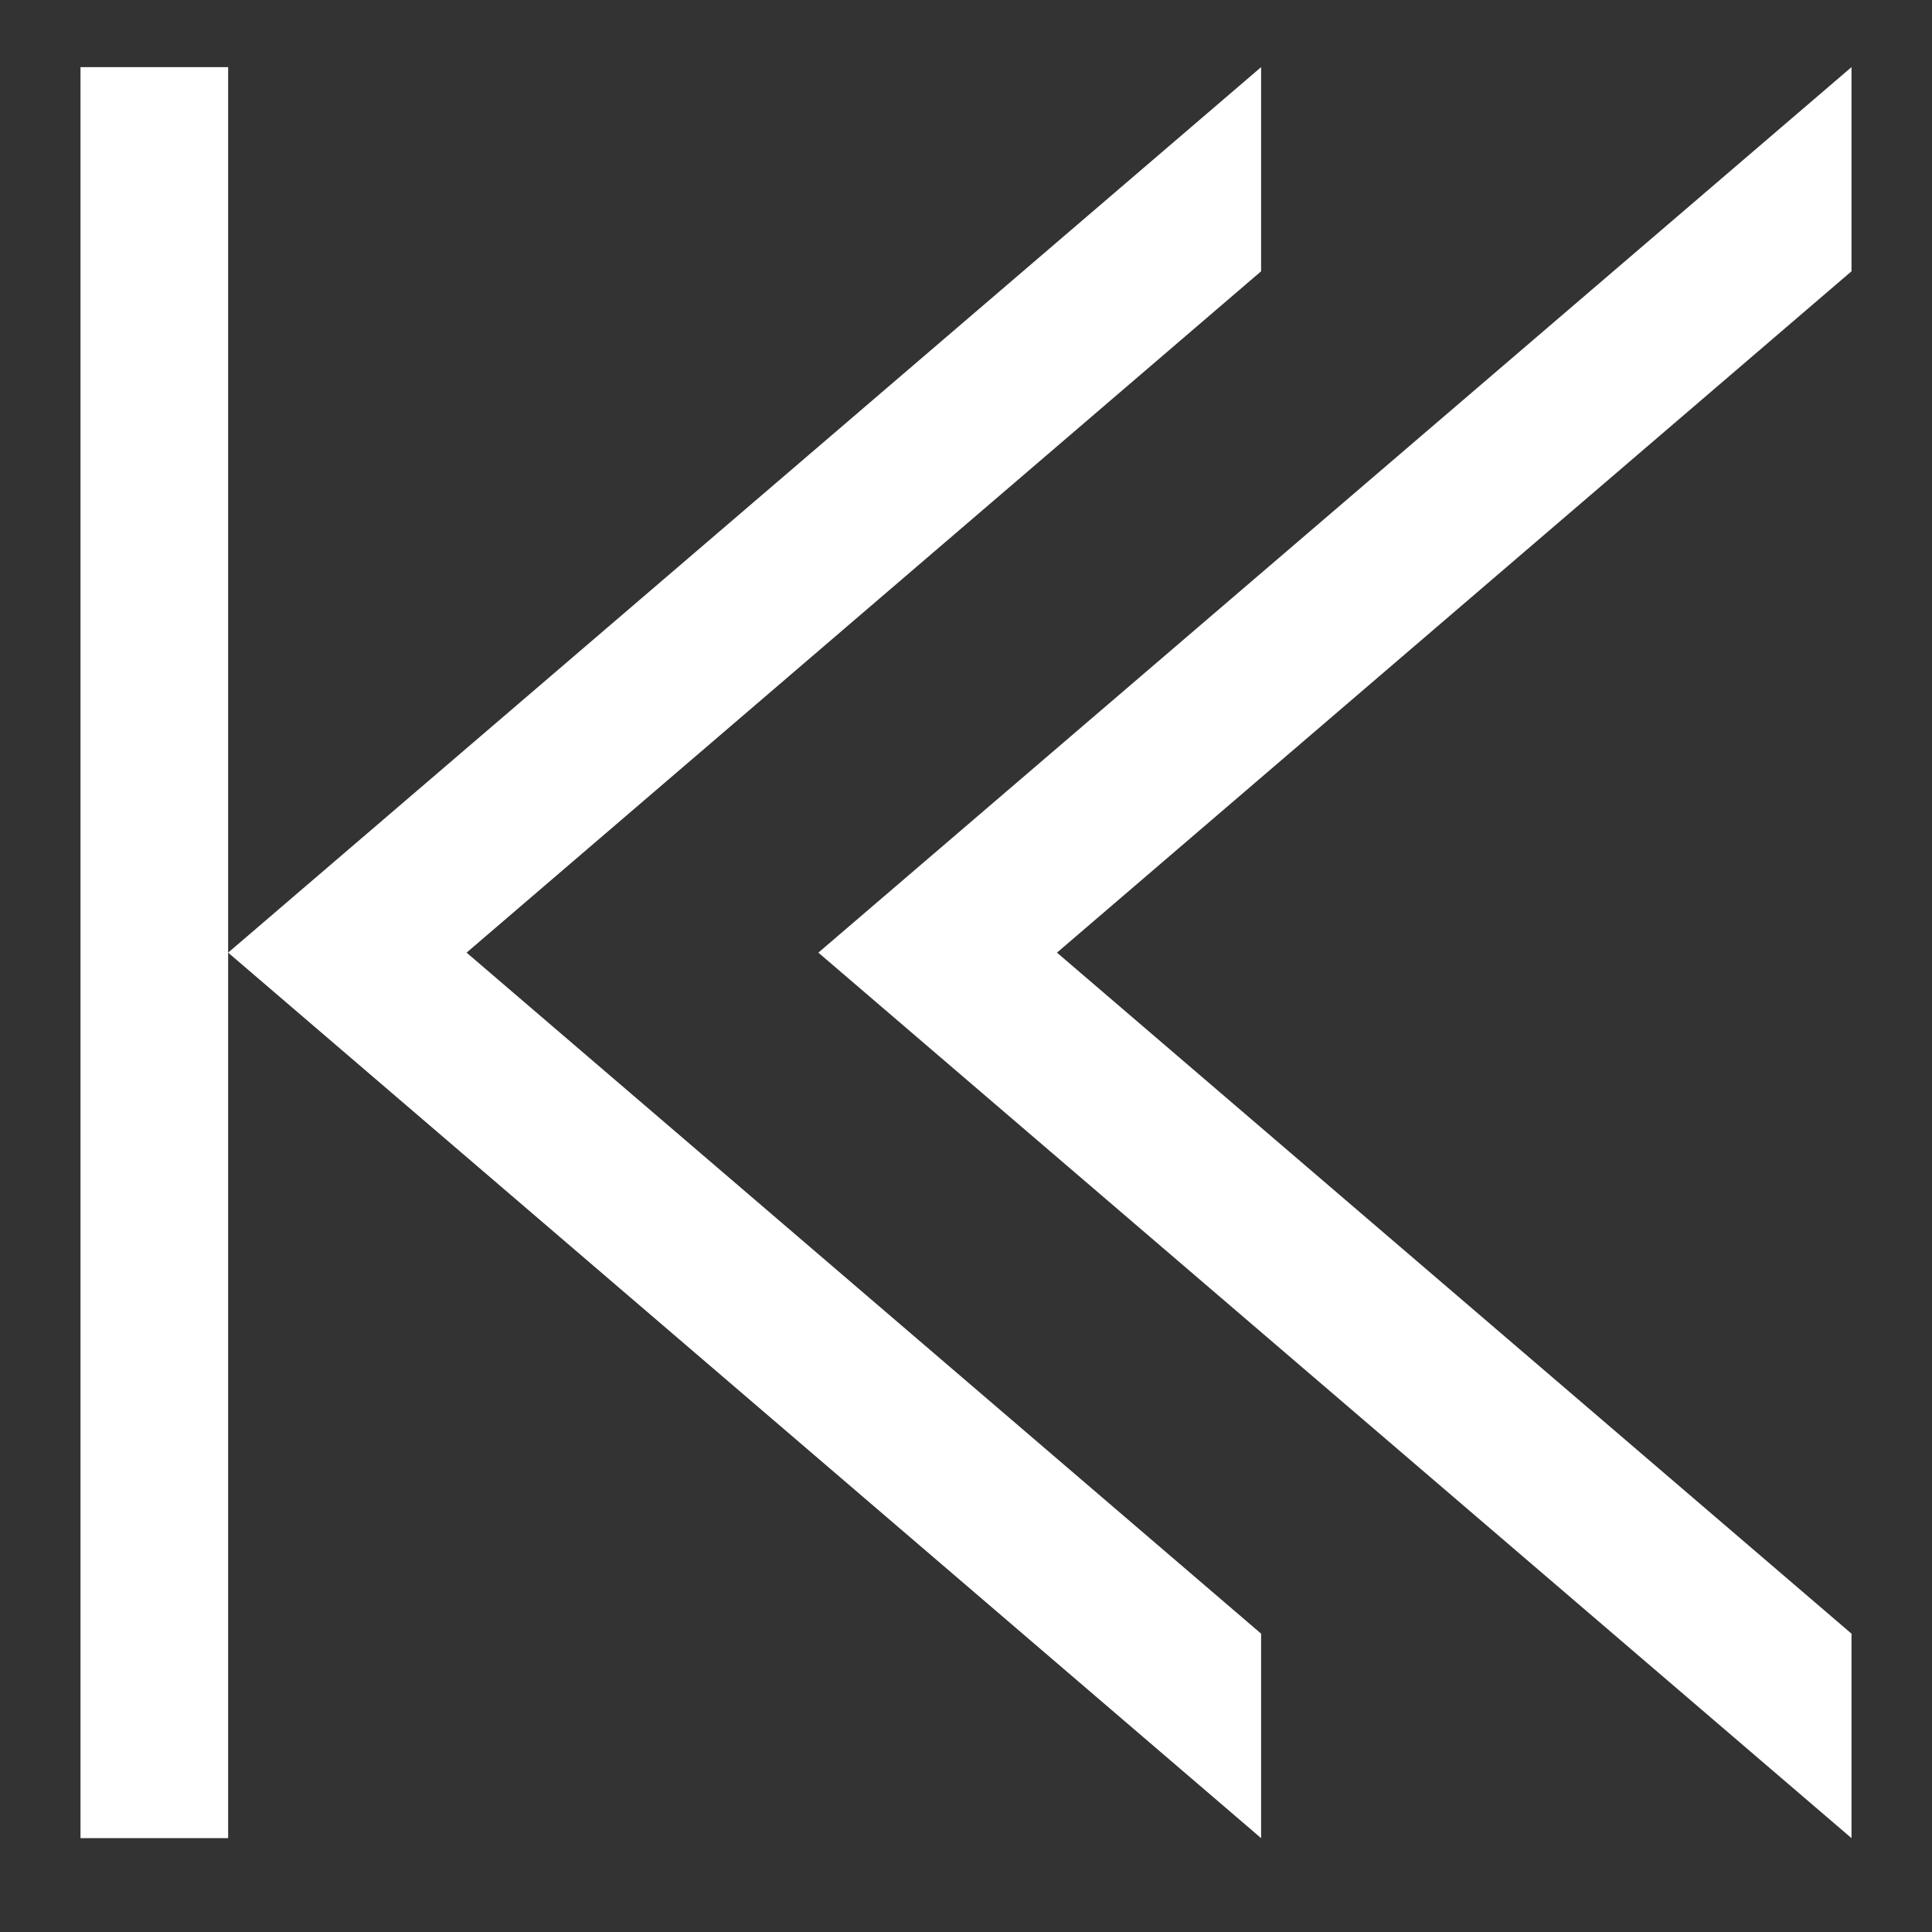
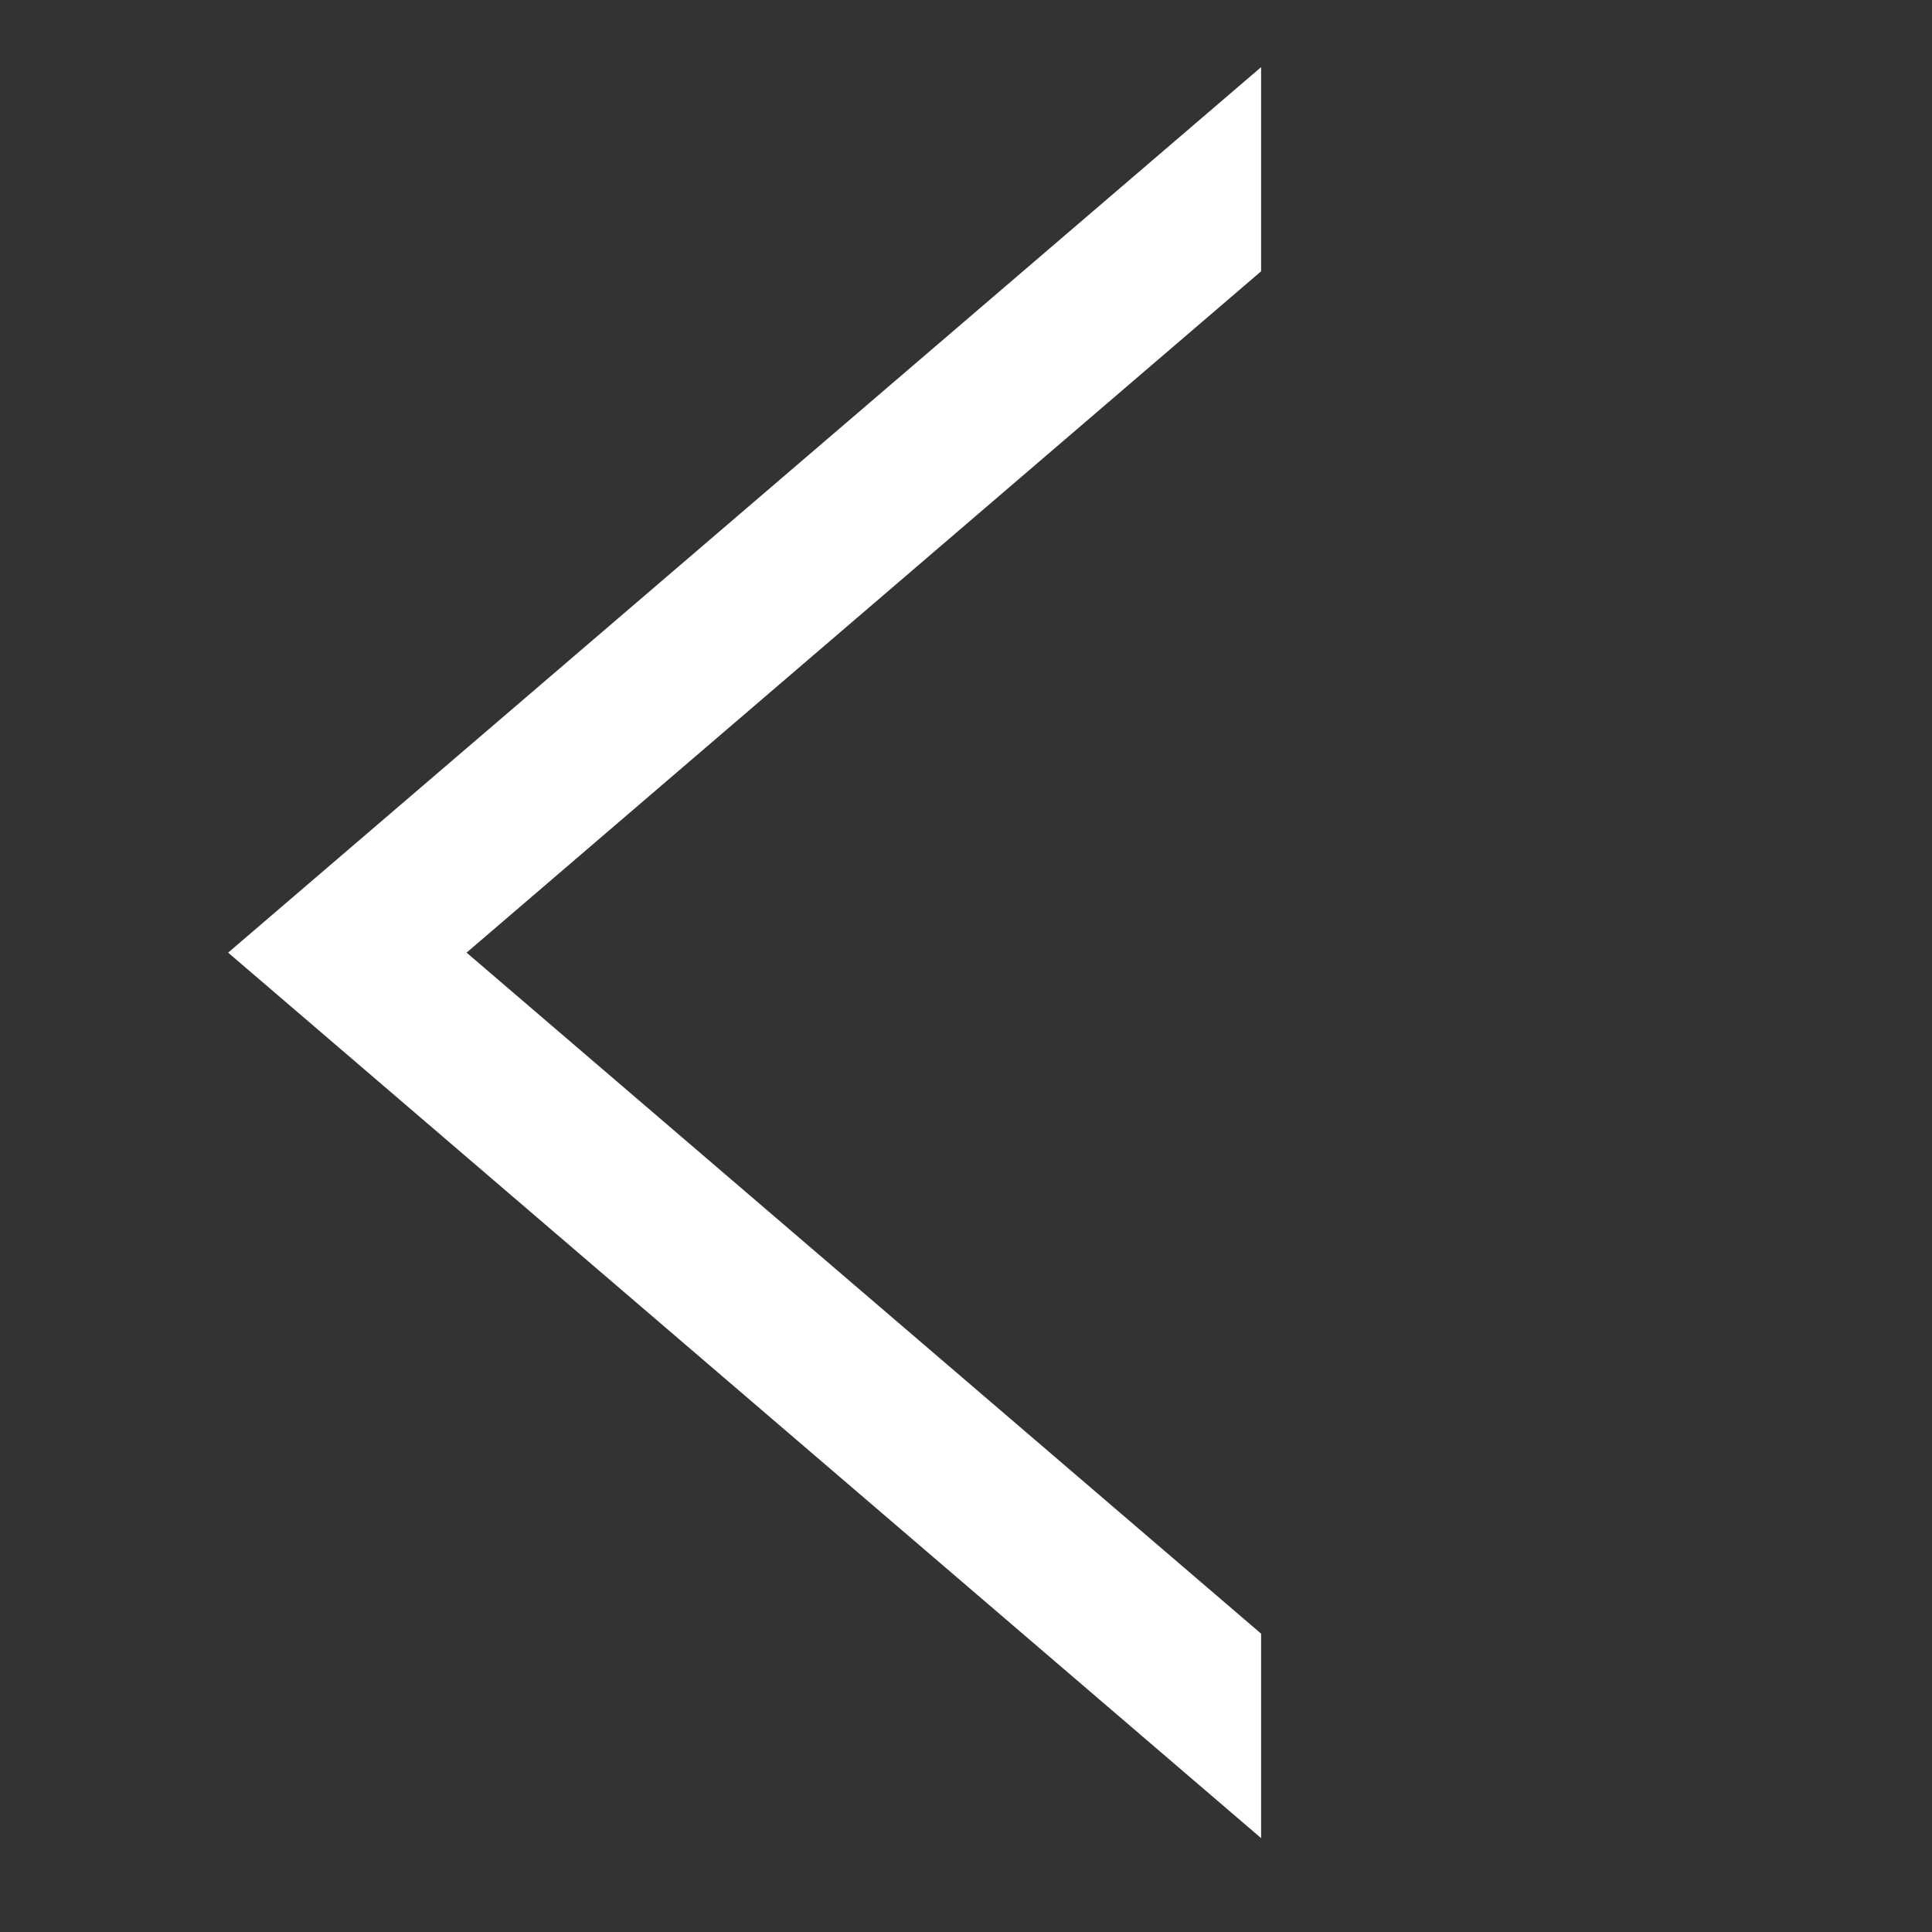
<svg xmlns="http://www.w3.org/2000/svg" width="12" height="12" viewBox="0 0 12 12" fill="none">
  <rect x="0" y="0" width="12" height="12" fill="#333333" stroke="none" />
  <path d="M7.833 11.417V10.147L2.898 5.917L7.833 1.685L7.833 0.417L1.417 5.917L7.833 11.417Z" fill="white" />
-   <path d="M11.5 11.417V10.147L6.565 5.917L11.5 1.685V0.417L5.083 5.917L11.5 11.417Z" fill="white" />
-   <path d="M1.417 0.417H0.5V11.417H1.417V0.417Z" fill="white" />
</svg>